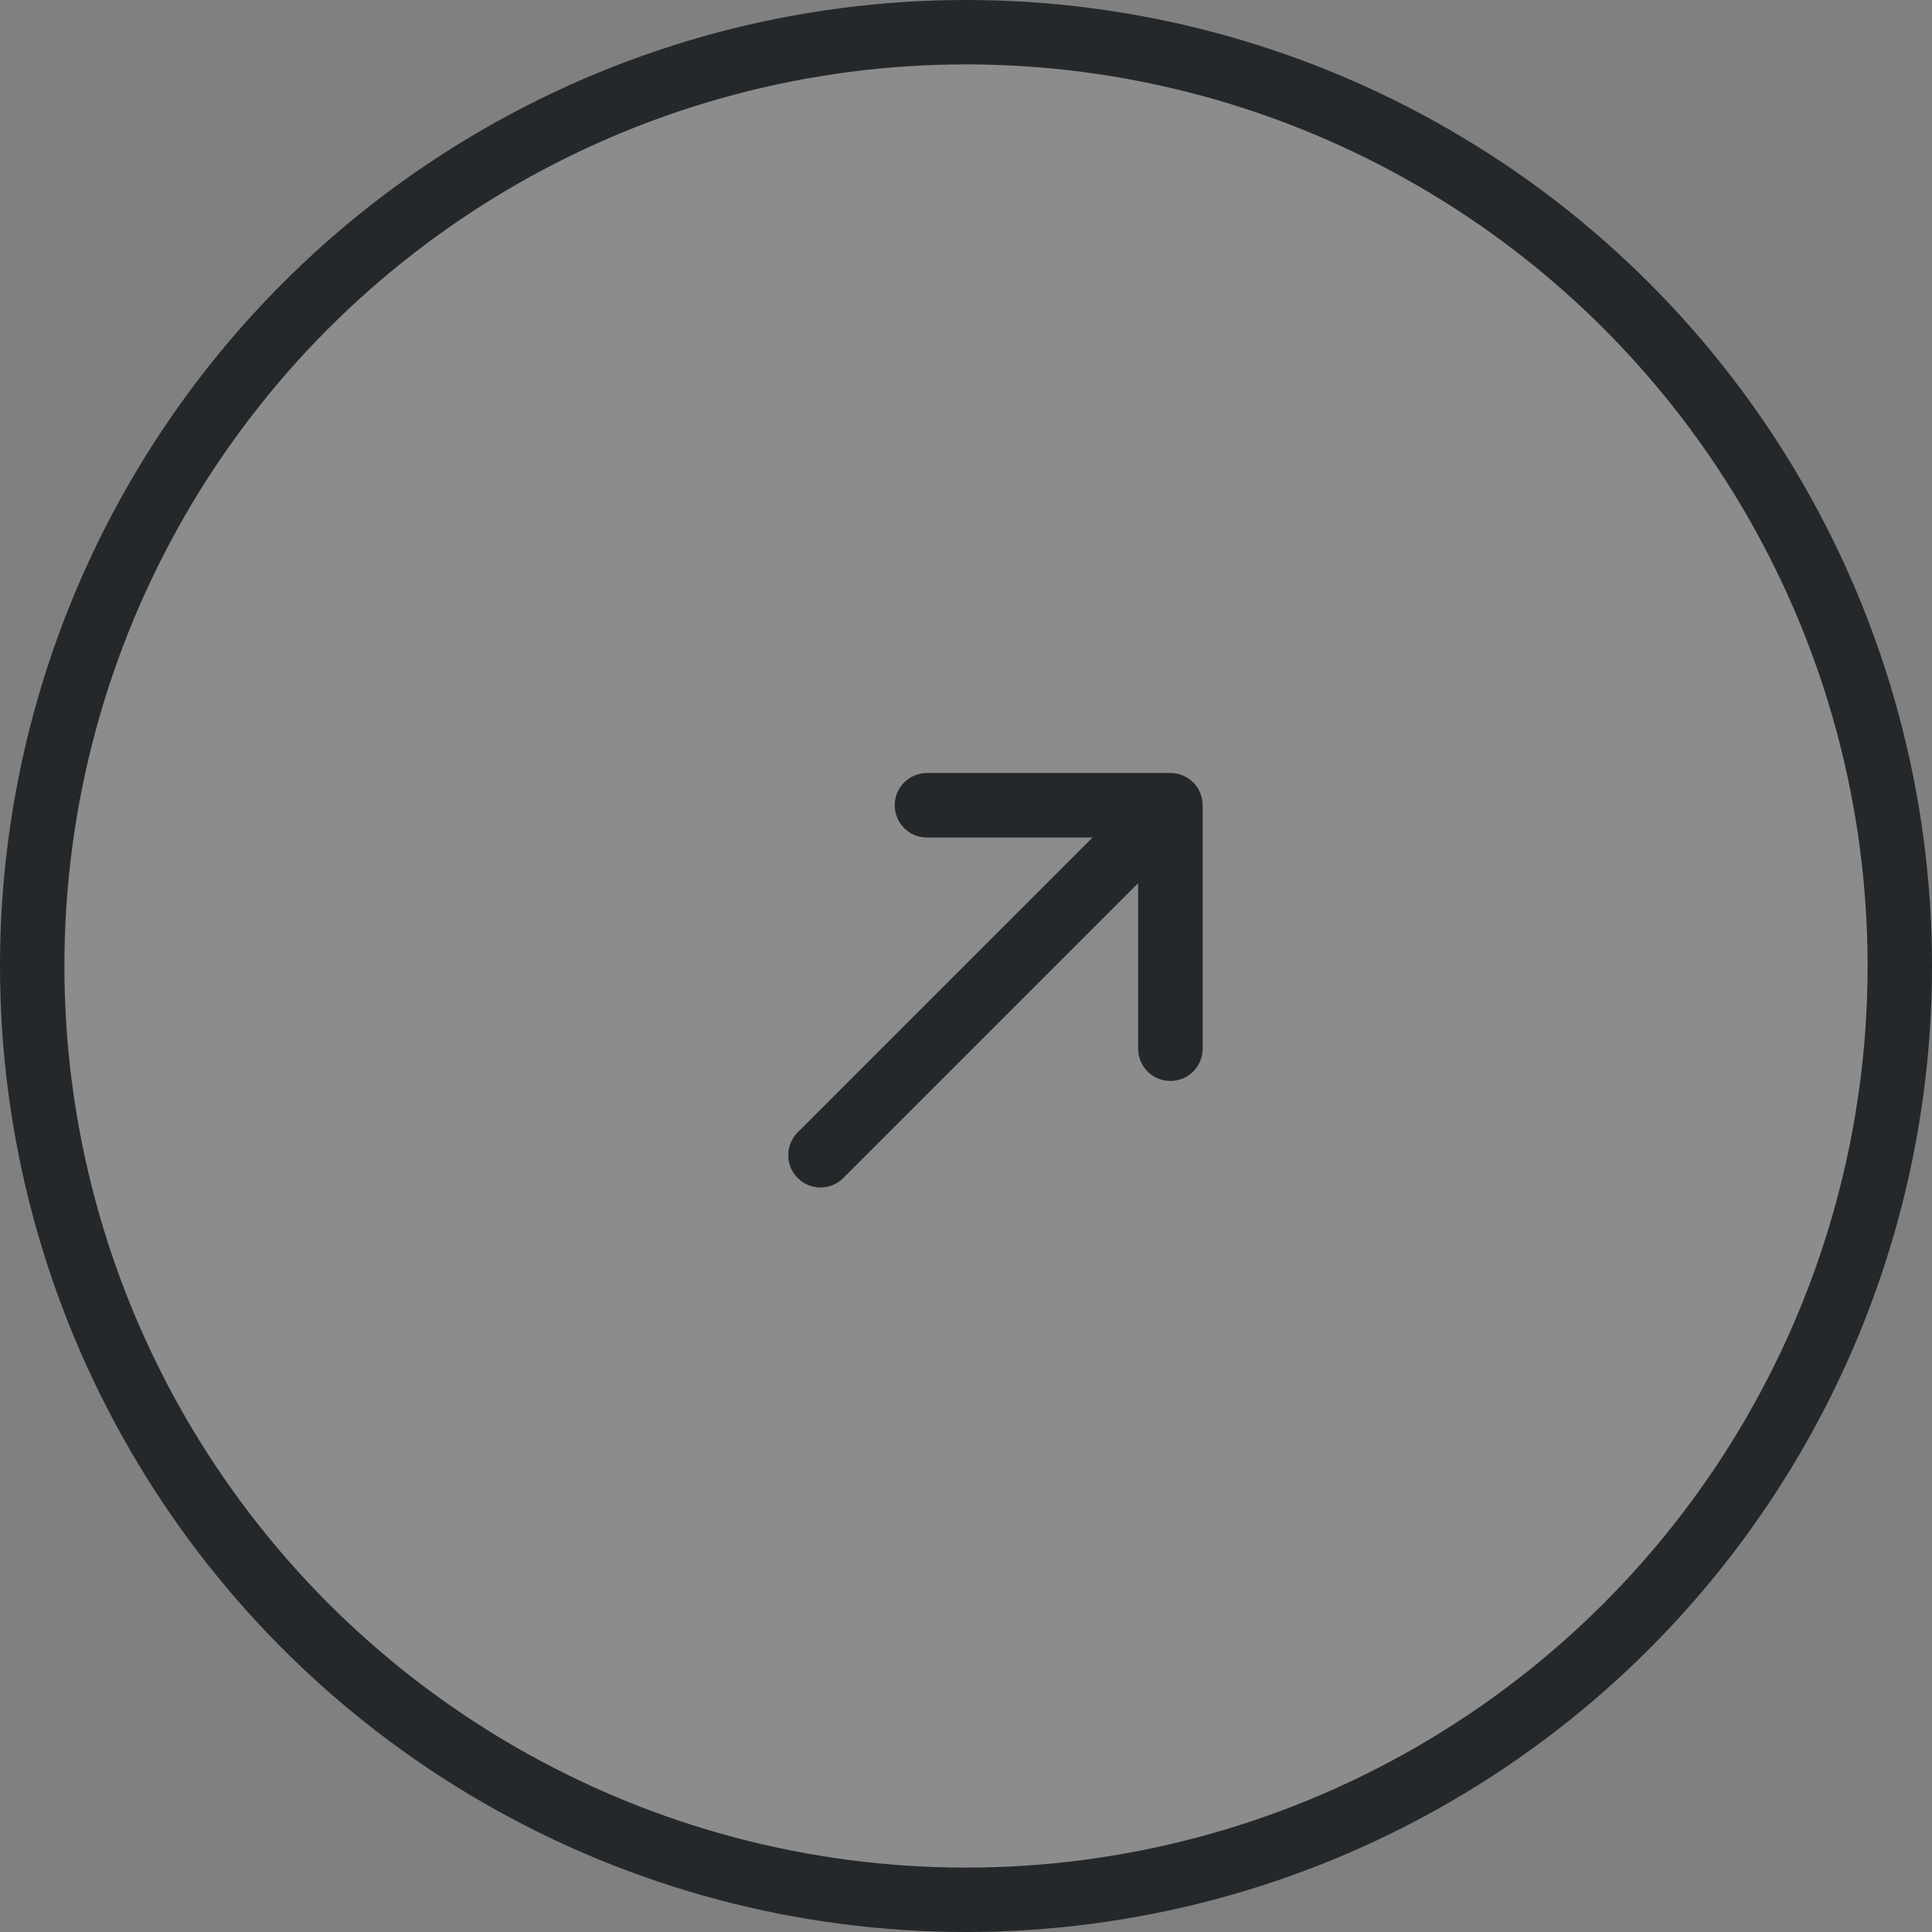
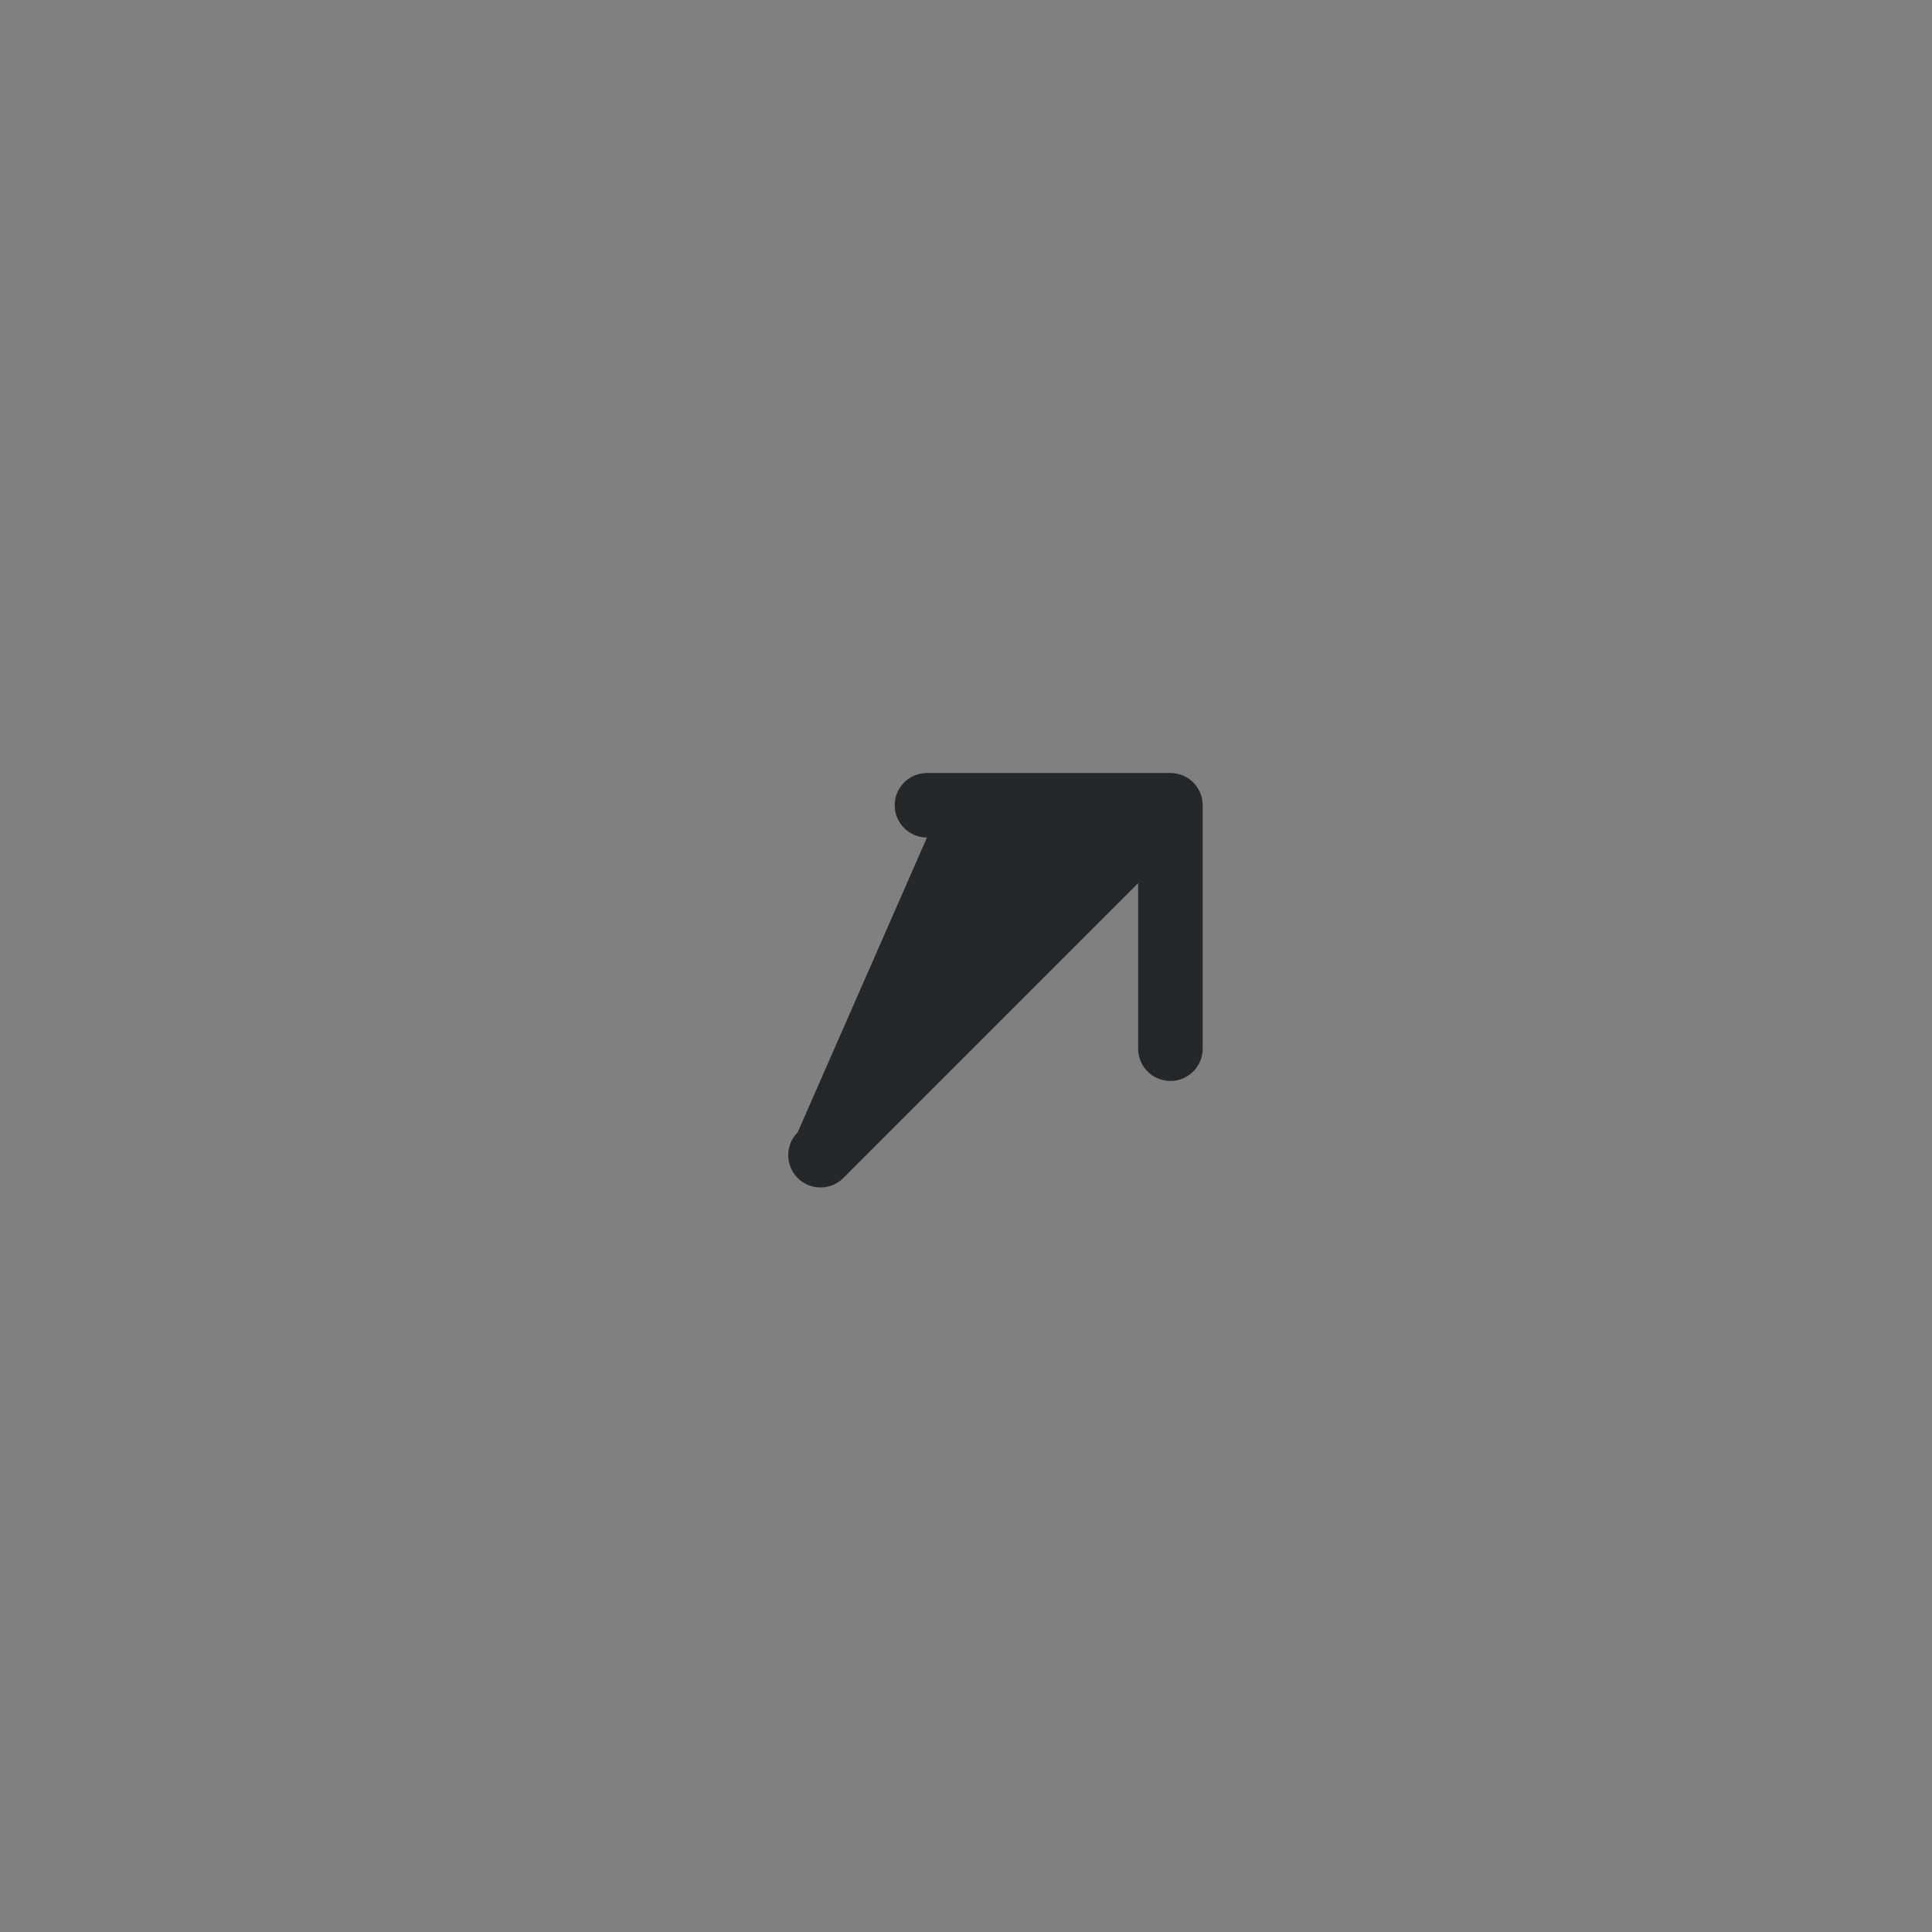
<svg xmlns="http://www.w3.org/2000/svg" width="30" height="30" viewBox="0 0 30 30" fill="none">
  <rect x="0" y="0" width="30" height="30" fill="#808080" stroke="none" />
-   <circle data-figma-bg-blur-radius="100" cx="15" cy="15" r="14.5" fill="white" fill-opacity="0.1" stroke="#24282B" />
-   <path d="M14.394 13.005C14.118 13.005 13.893 12.781 13.893 12.504C13.893 12.227 14.118 12.003 14.394 12.003L18.174 12.003C18.451 12.003 18.675 12.227 18.675 12.504L18.675 16.284C18.675 16.561 18.451 16.785 18.174 16.785C17.897 16.785 17.673 16.561 17.673 16.284L17.673 13.714L13.095 18.292C12.899 18.488 12.582 18.488 12.386 18.292C12.191 18.096 12.191 17.779 12.386 17.583L16.964 13.005L14.394 13.005Z" fill="#24282B" />
+   <path d="M14.394 13.005C14.118 13.005 13.893 12.781 13.893 12.504C13.893 12.227 14.118 12.003 14.394 12.003L18.174 12.003C18.451 12.003 18.675 12.227 18.675 12.504L18.675 16.284C18.675 16.561 18.451 16.785 18.174 16.785C17.897 16.785 17.673 16.561 17.673 16.284L17.673 13.714L13.095 18.292C12.899 18.488 12.582 18.488 12.386 18.292C12.191 18.096 12.191 17.779 12.386 17.583L14.394 13.005Z" fill="#24282B" />
  <defs>
    <clipPath id="bgblur_0_49_172_clip_path" transform="translate(100 100)">
      <circle cx="15" cy="15" r="14.5" />
    </clipPath>
  </defs>
</svg>